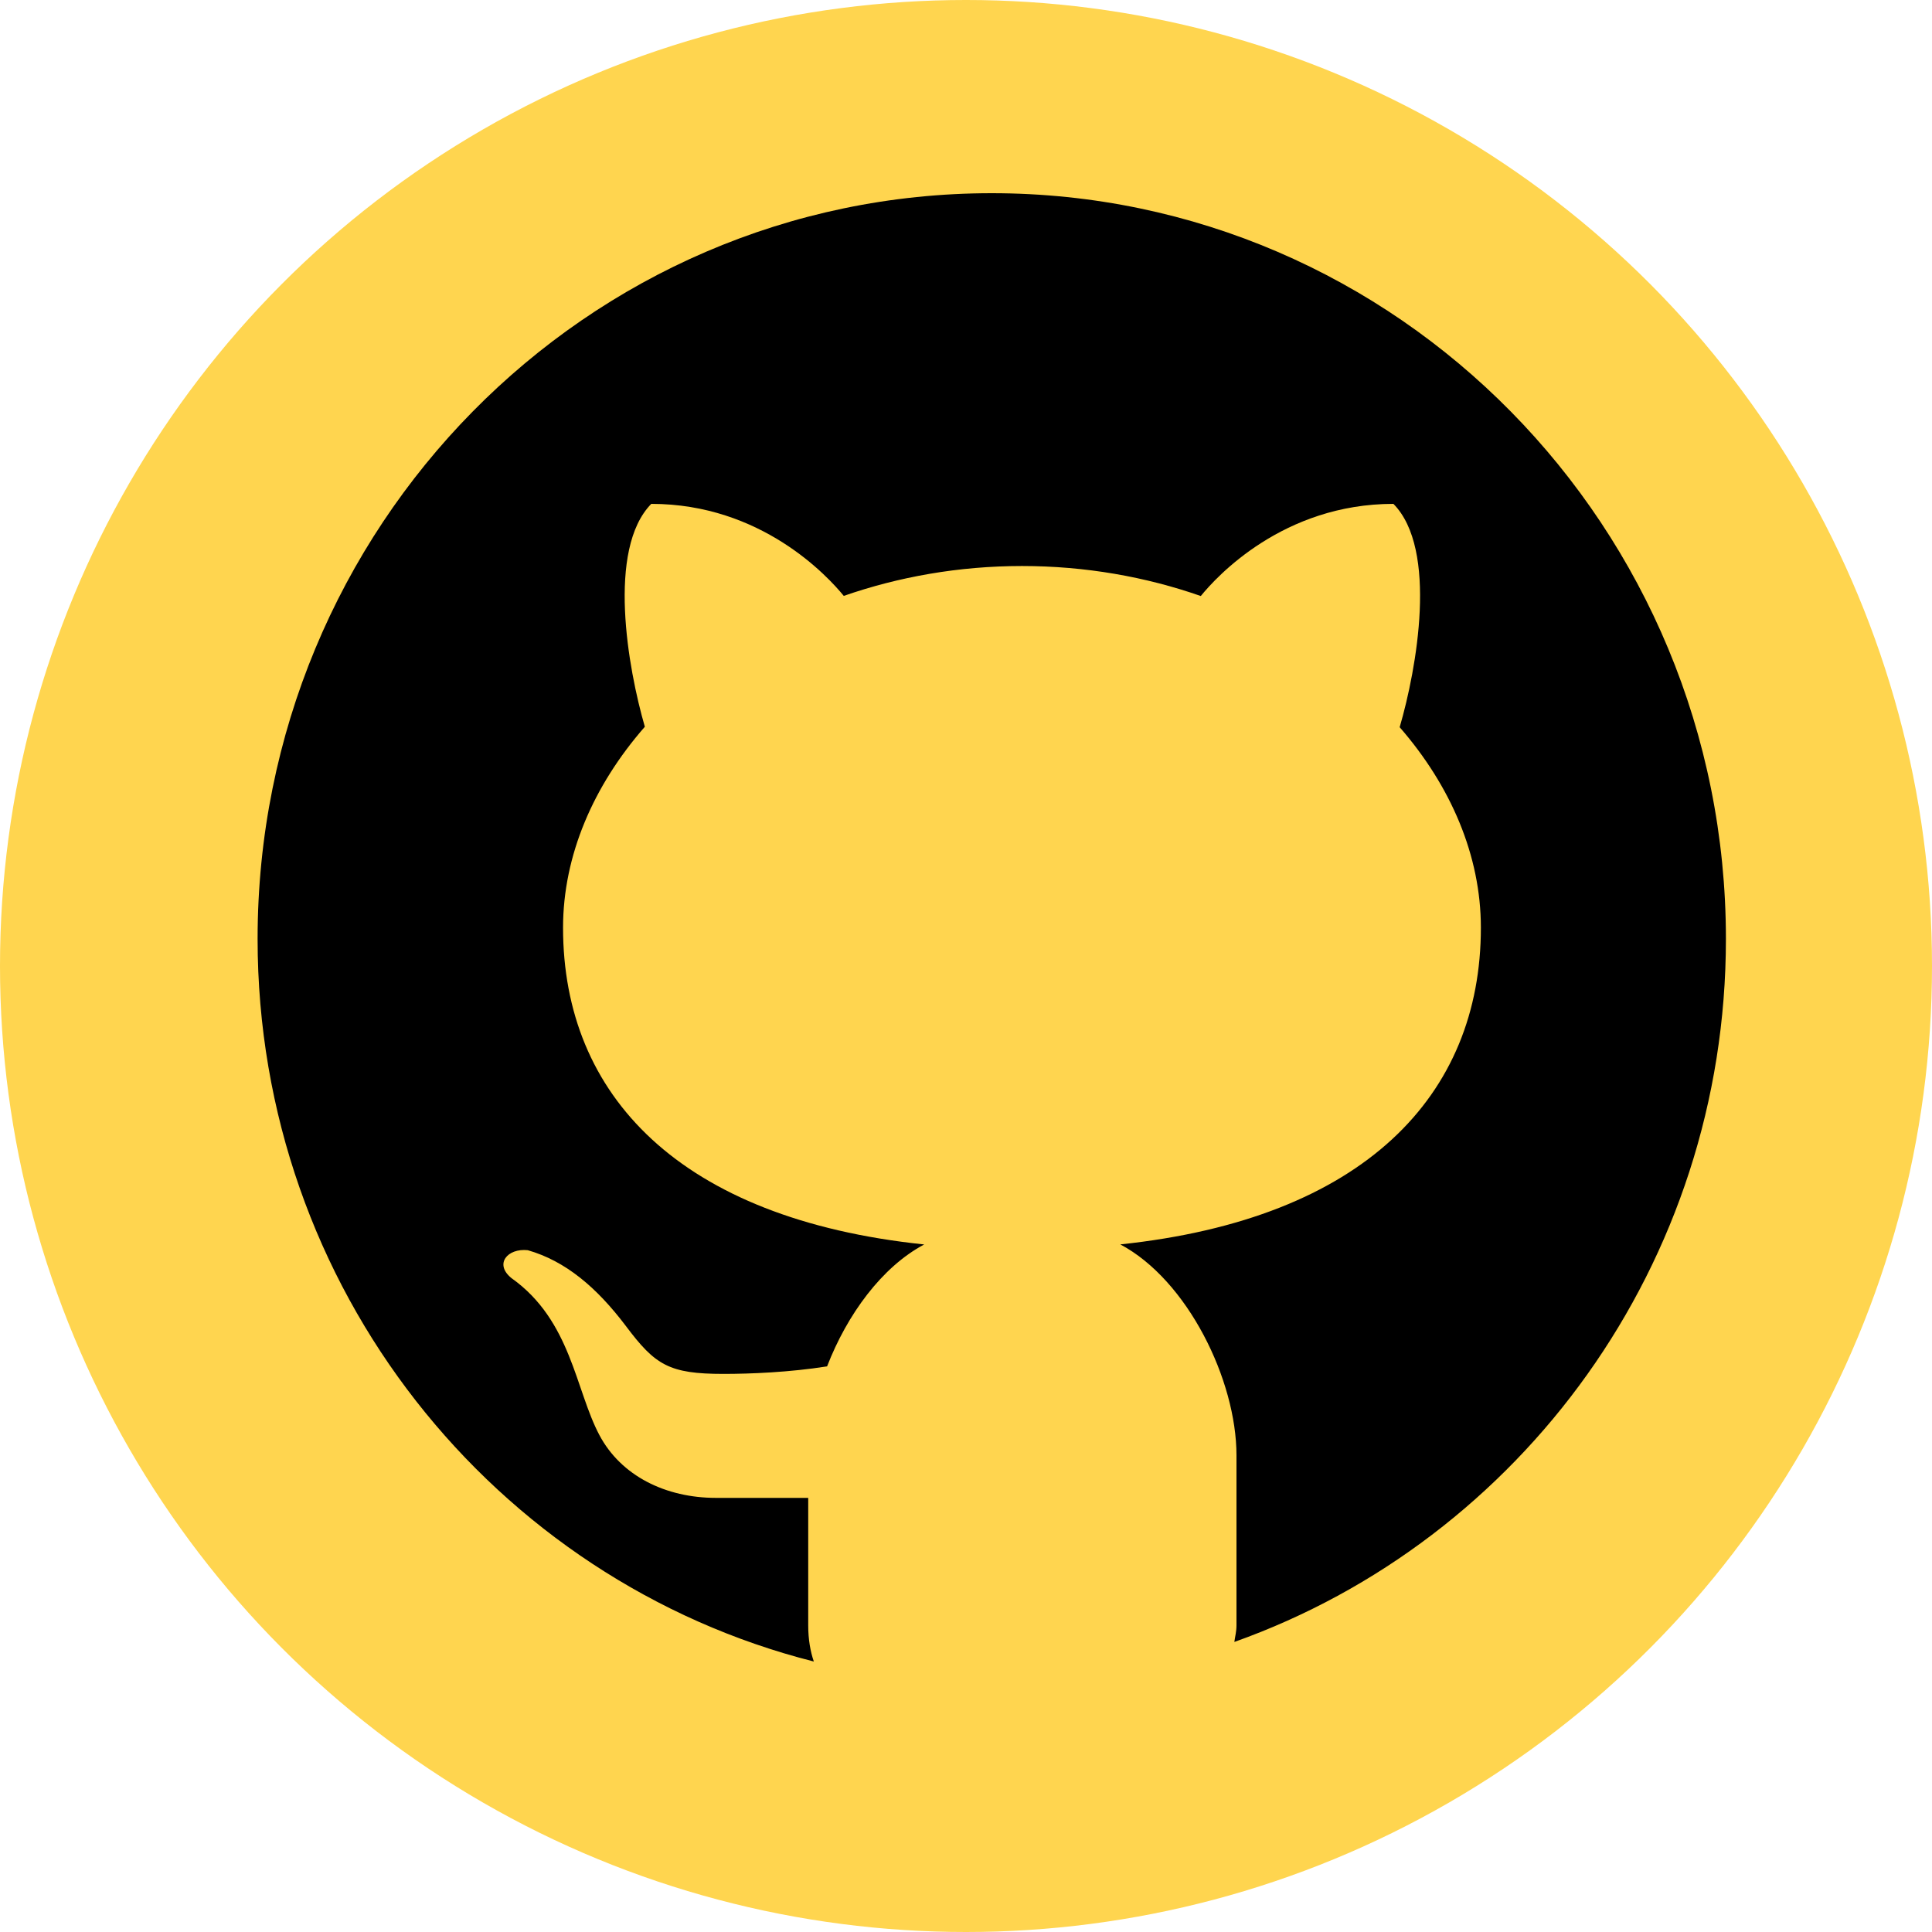
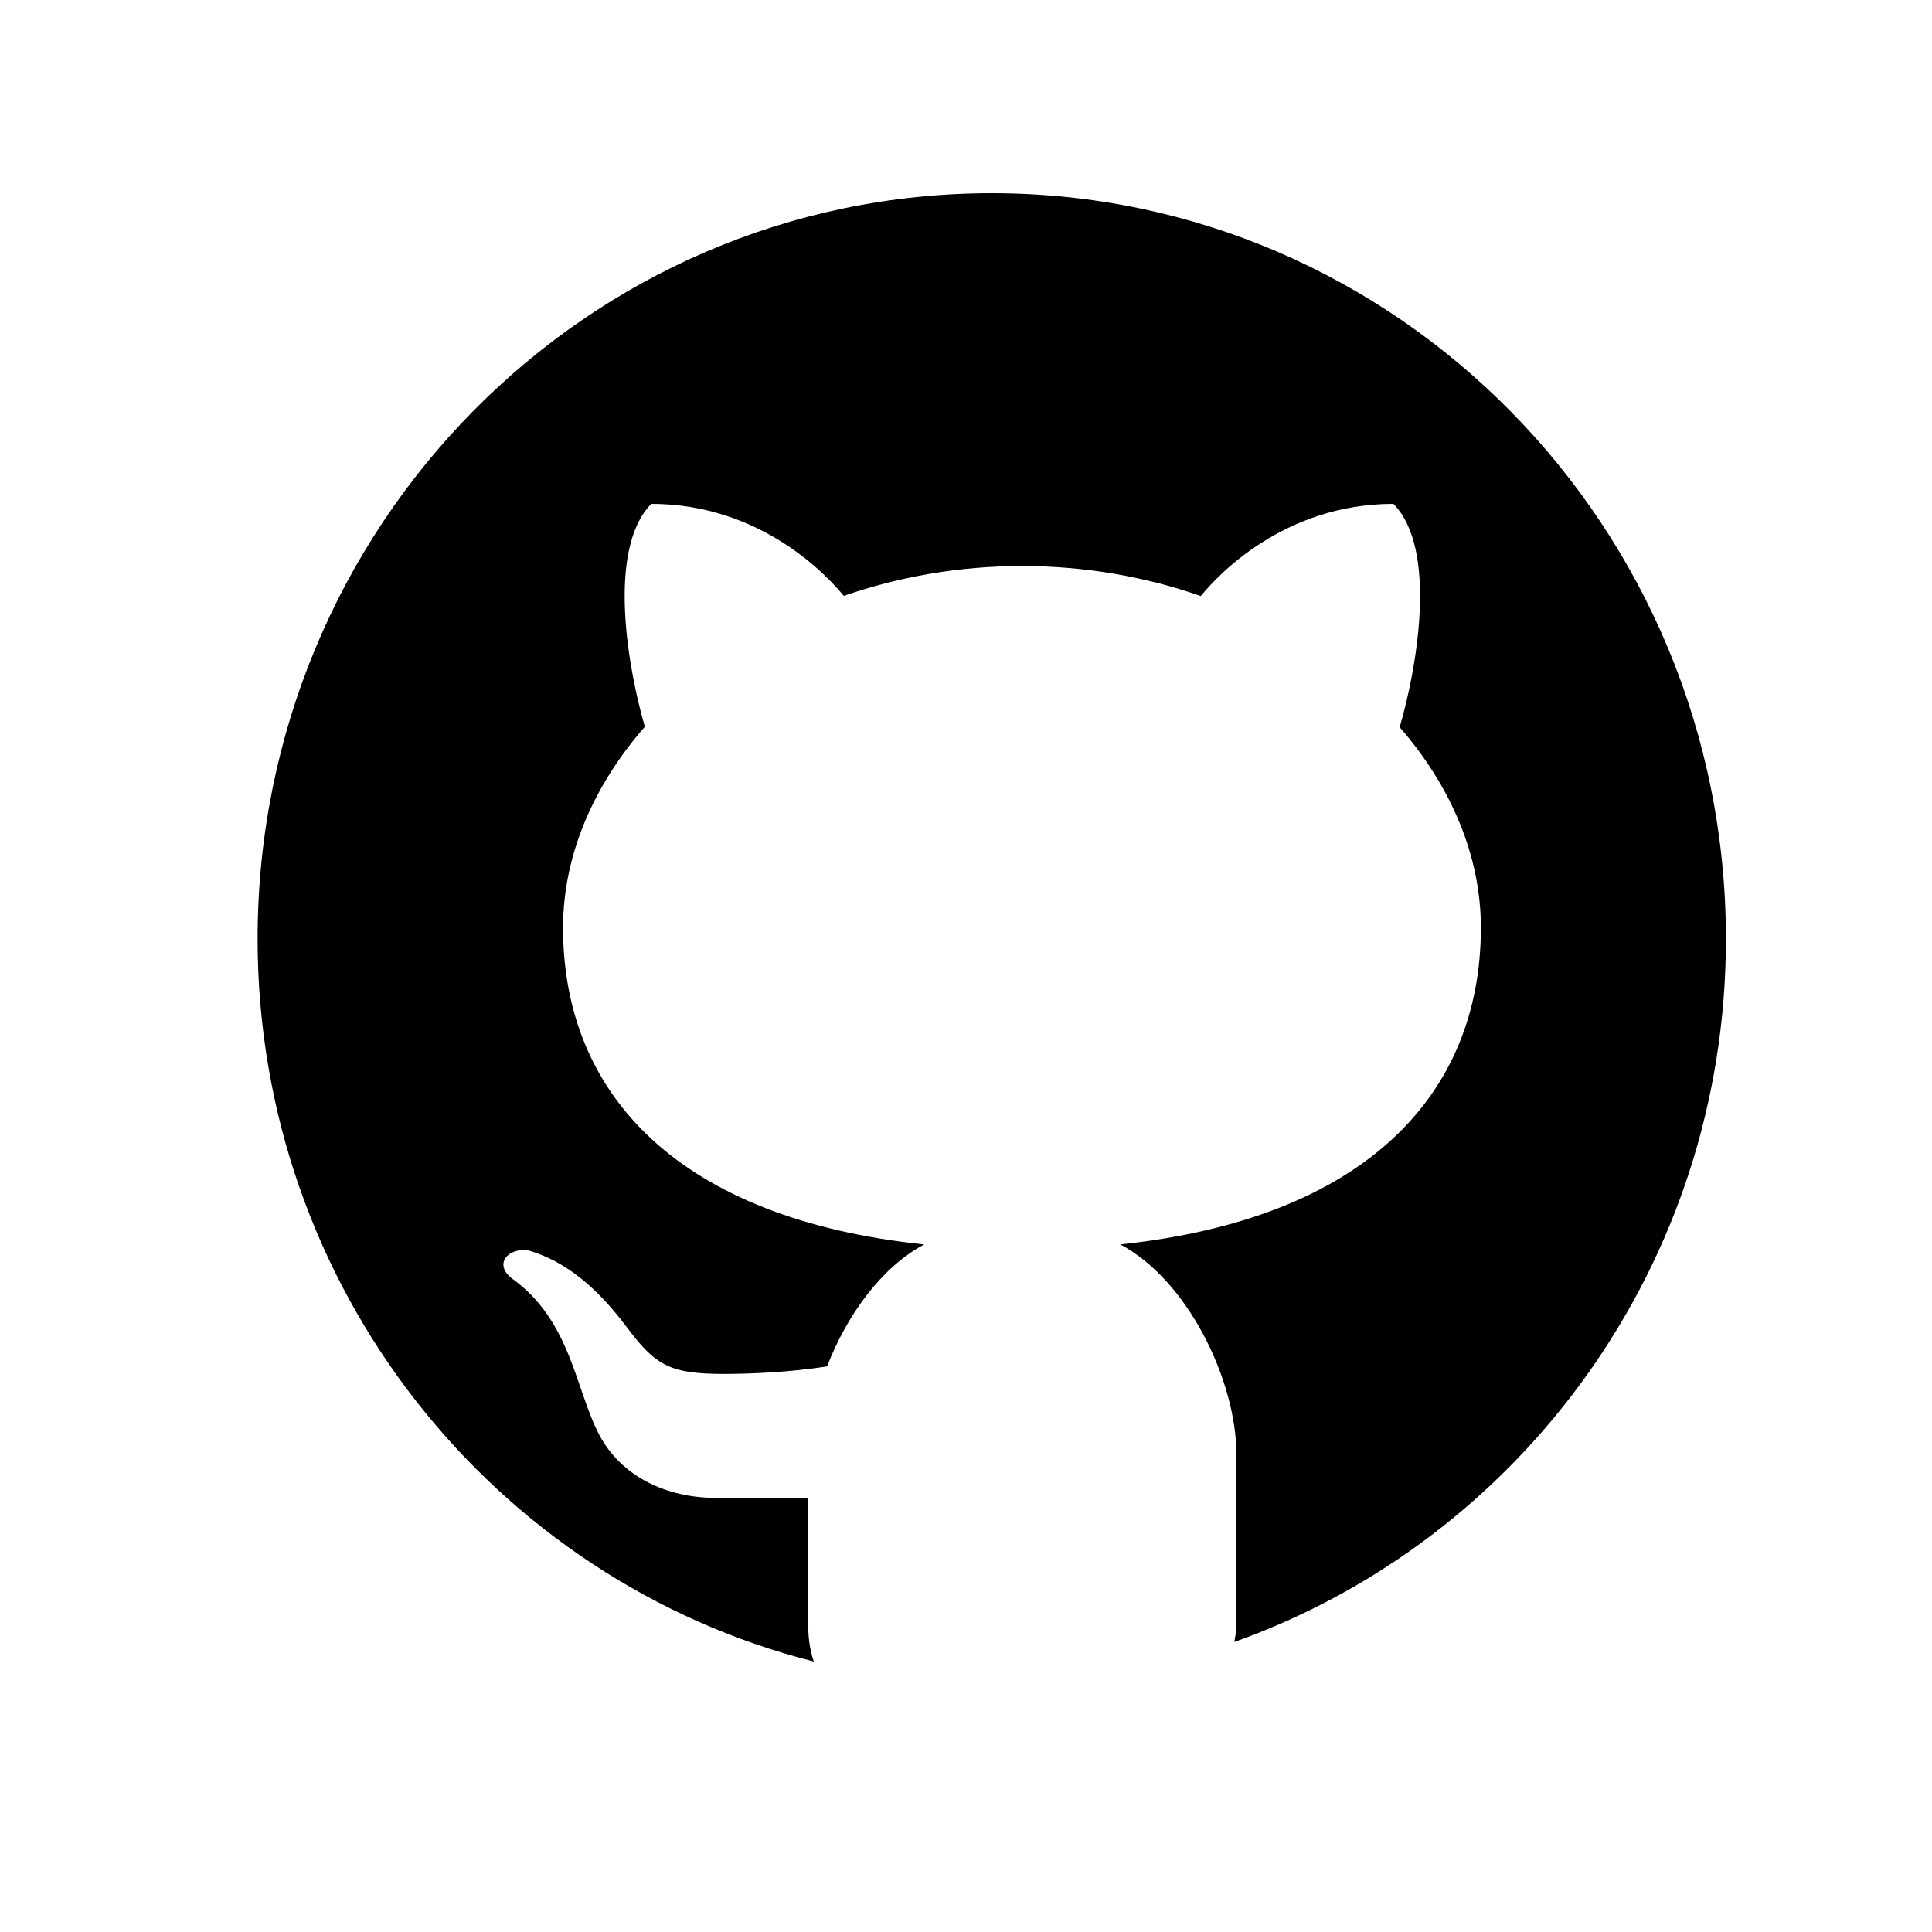
<svg xmlns="http://www.w3.org/2000/svg" width="30" height="30" viewBox="0 0 30 30" fill="none">
-   <circle cx="15" cy="15" r="15" fill="#FFD54F" />
  <path d="M15.4 3C9.104 3 4 8.184 4 14.579C4 20.004 7.678 24.544 12.637 25.8C12.584 25.644 12.55 25.462 12.55 25.238V23.259C12.087 23.259 11.312 23.259 11.117 23.259C10.337 23.259 9.644 22.918 9.308 22.285C8.934 21.582 8.87 20.506 7.944 19.848C7.67 19.629 7.879 19.379 8.195 19.413C8.779 19.58 9.264 19.988 9.72 20.592C10.174 21.197 10.388 21.334 11.236 21.334C11.648 21.334 12.263 21.309 12.843 21.217C13.154 20.413 13.693 19.673 14.351 19.324C10.555 18.927 8.743 17.009 8.743 14.405C8.743 13.284 9.214 12.199 10.013 11.285C9.75 10.378 9.421 8.529 10.113 7.824C11.821 7.824 12.854 8.949 13.102 9.253C13.953 8.957 14.888 8.789 15.87 8.789C16.854 8.789 17.793 8.957 18.646 9.255C18.891 8.953 19.925 7.824 21.637 7.824C22.332 8.53 21.999 10.387 21.734 11.292C22.528 12.204 22.995 13.286 22.995 14.405C22.995 17.007 21.186 18.924 17.396 19.323C18.439 19.876 19.2 21.429 19.2 22.599V25.238C19.2 25.338 19.178 25.41 19.167 25.496C23.609 23.915 26.8 19.631 26.8 14.579C26.8 8.184 21.696 3 15.4 3Z" fill="black" />
</svg>